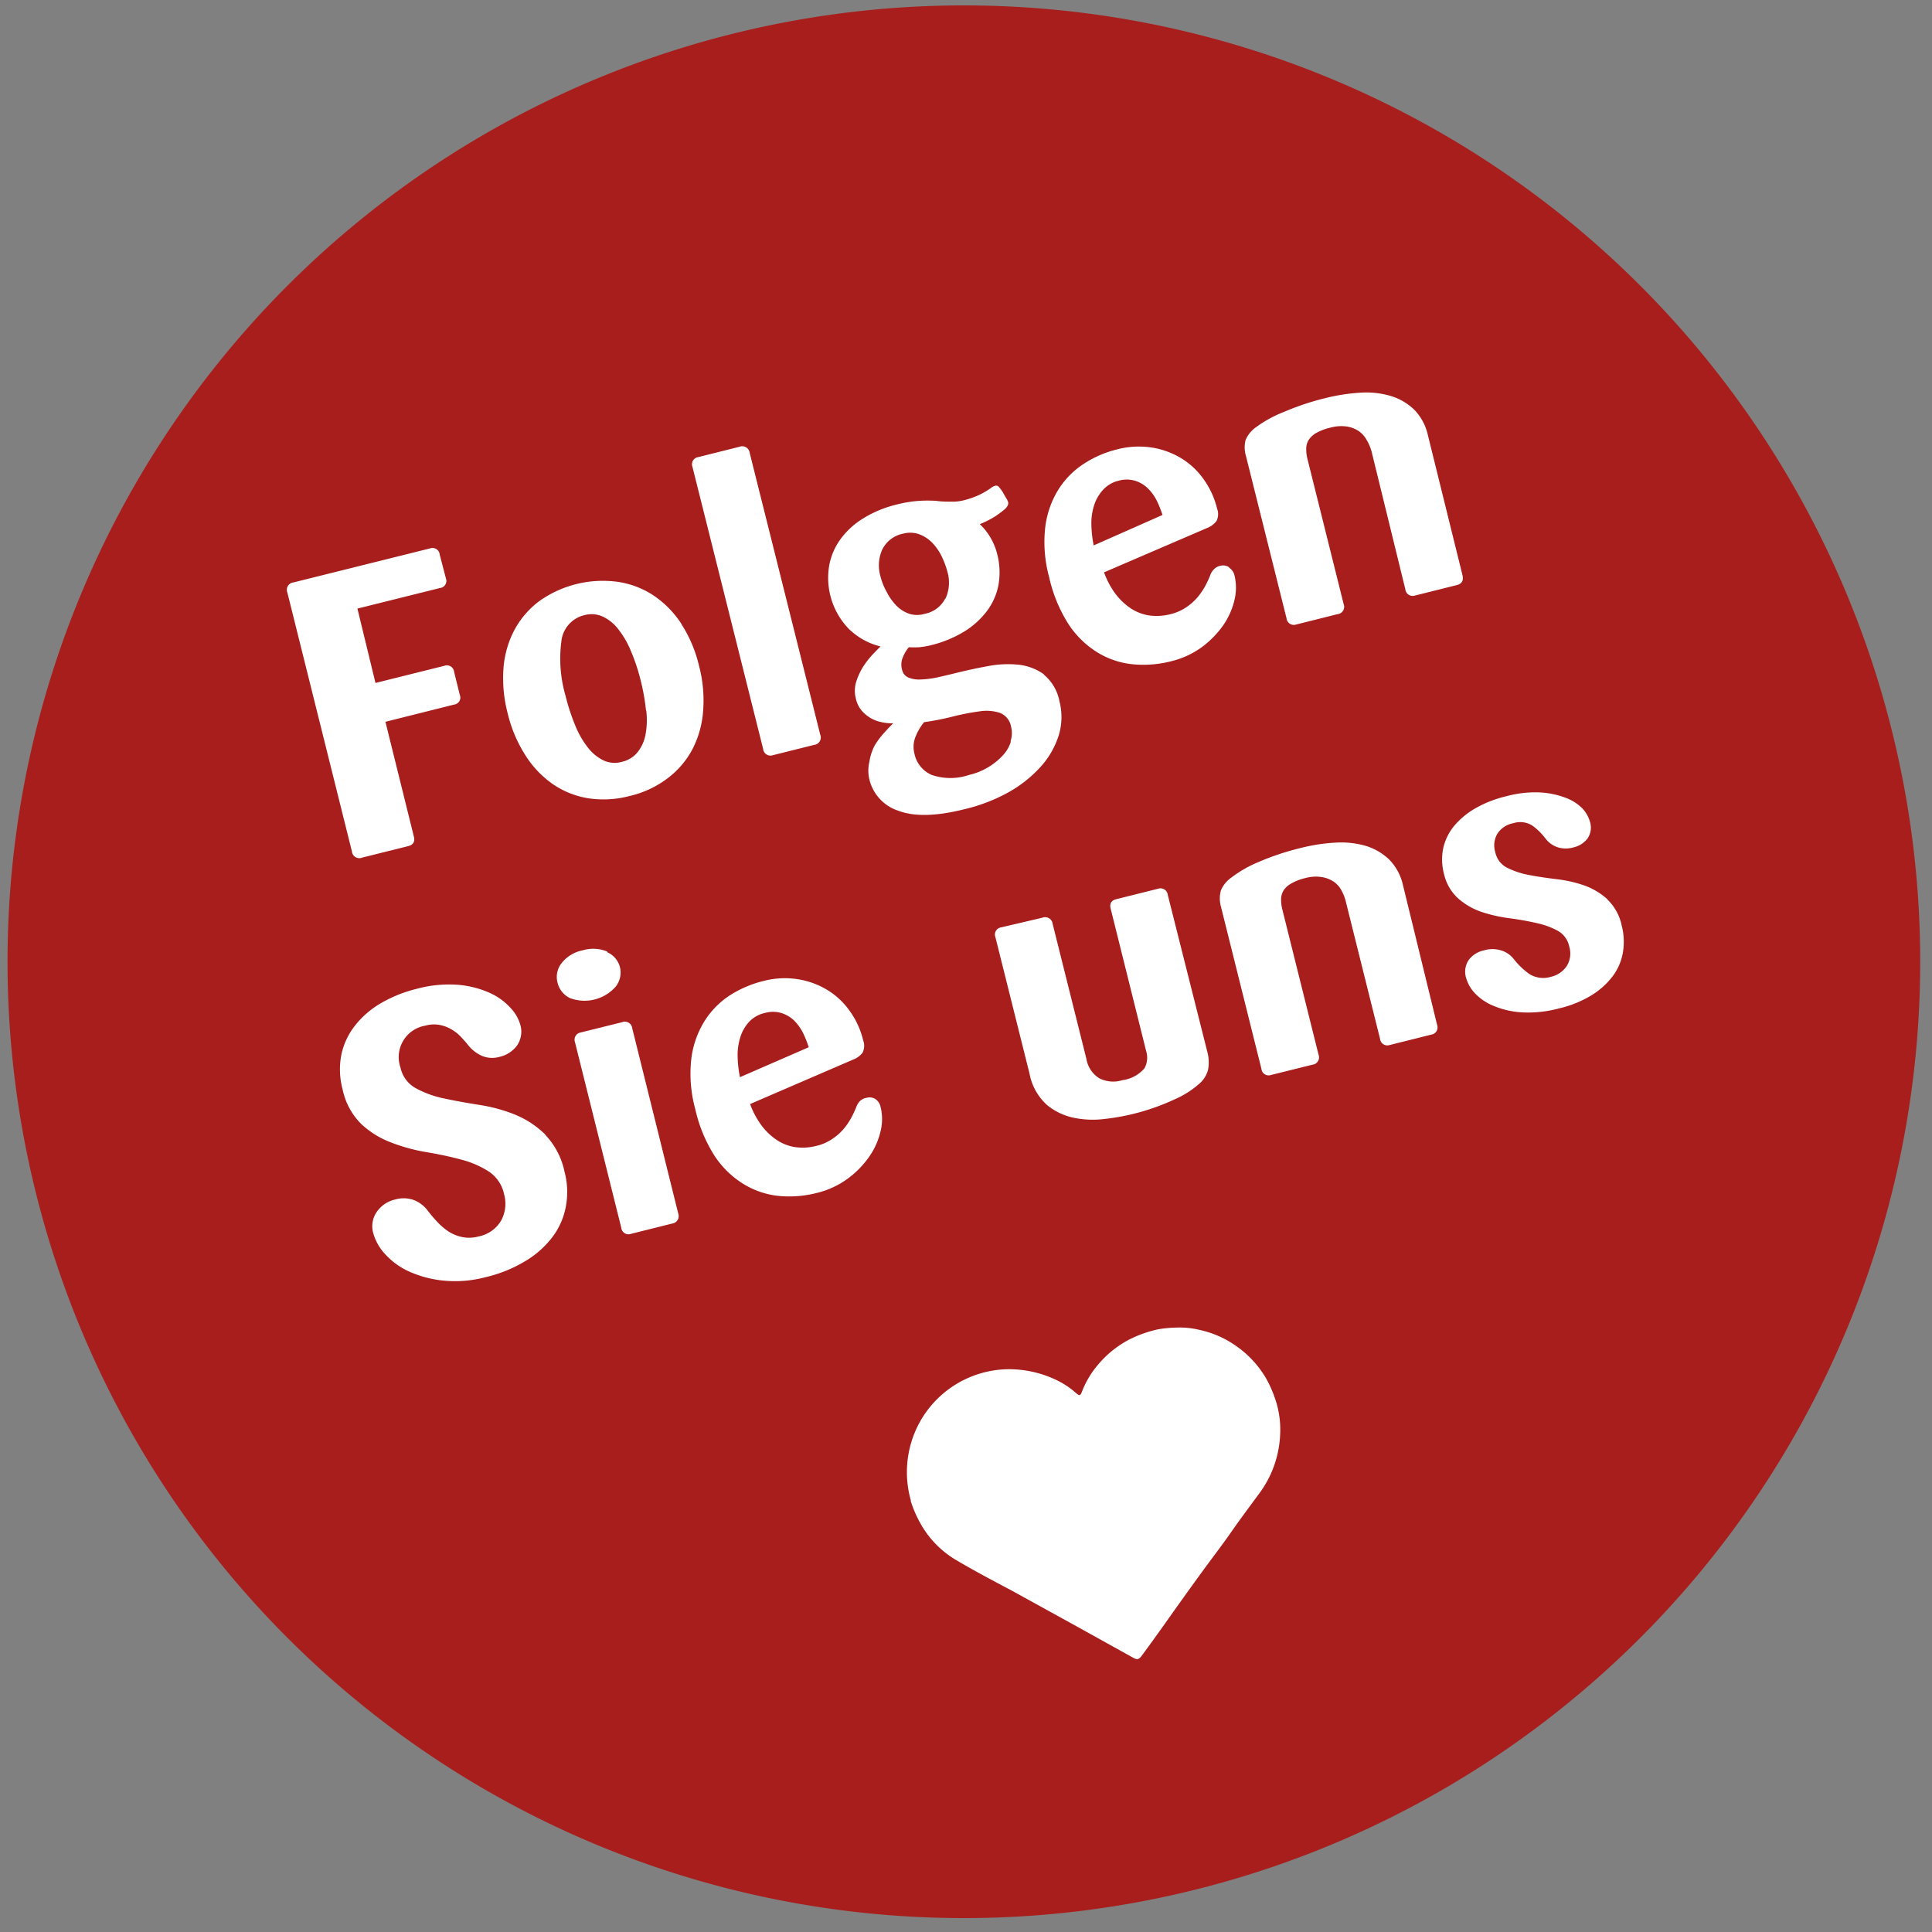
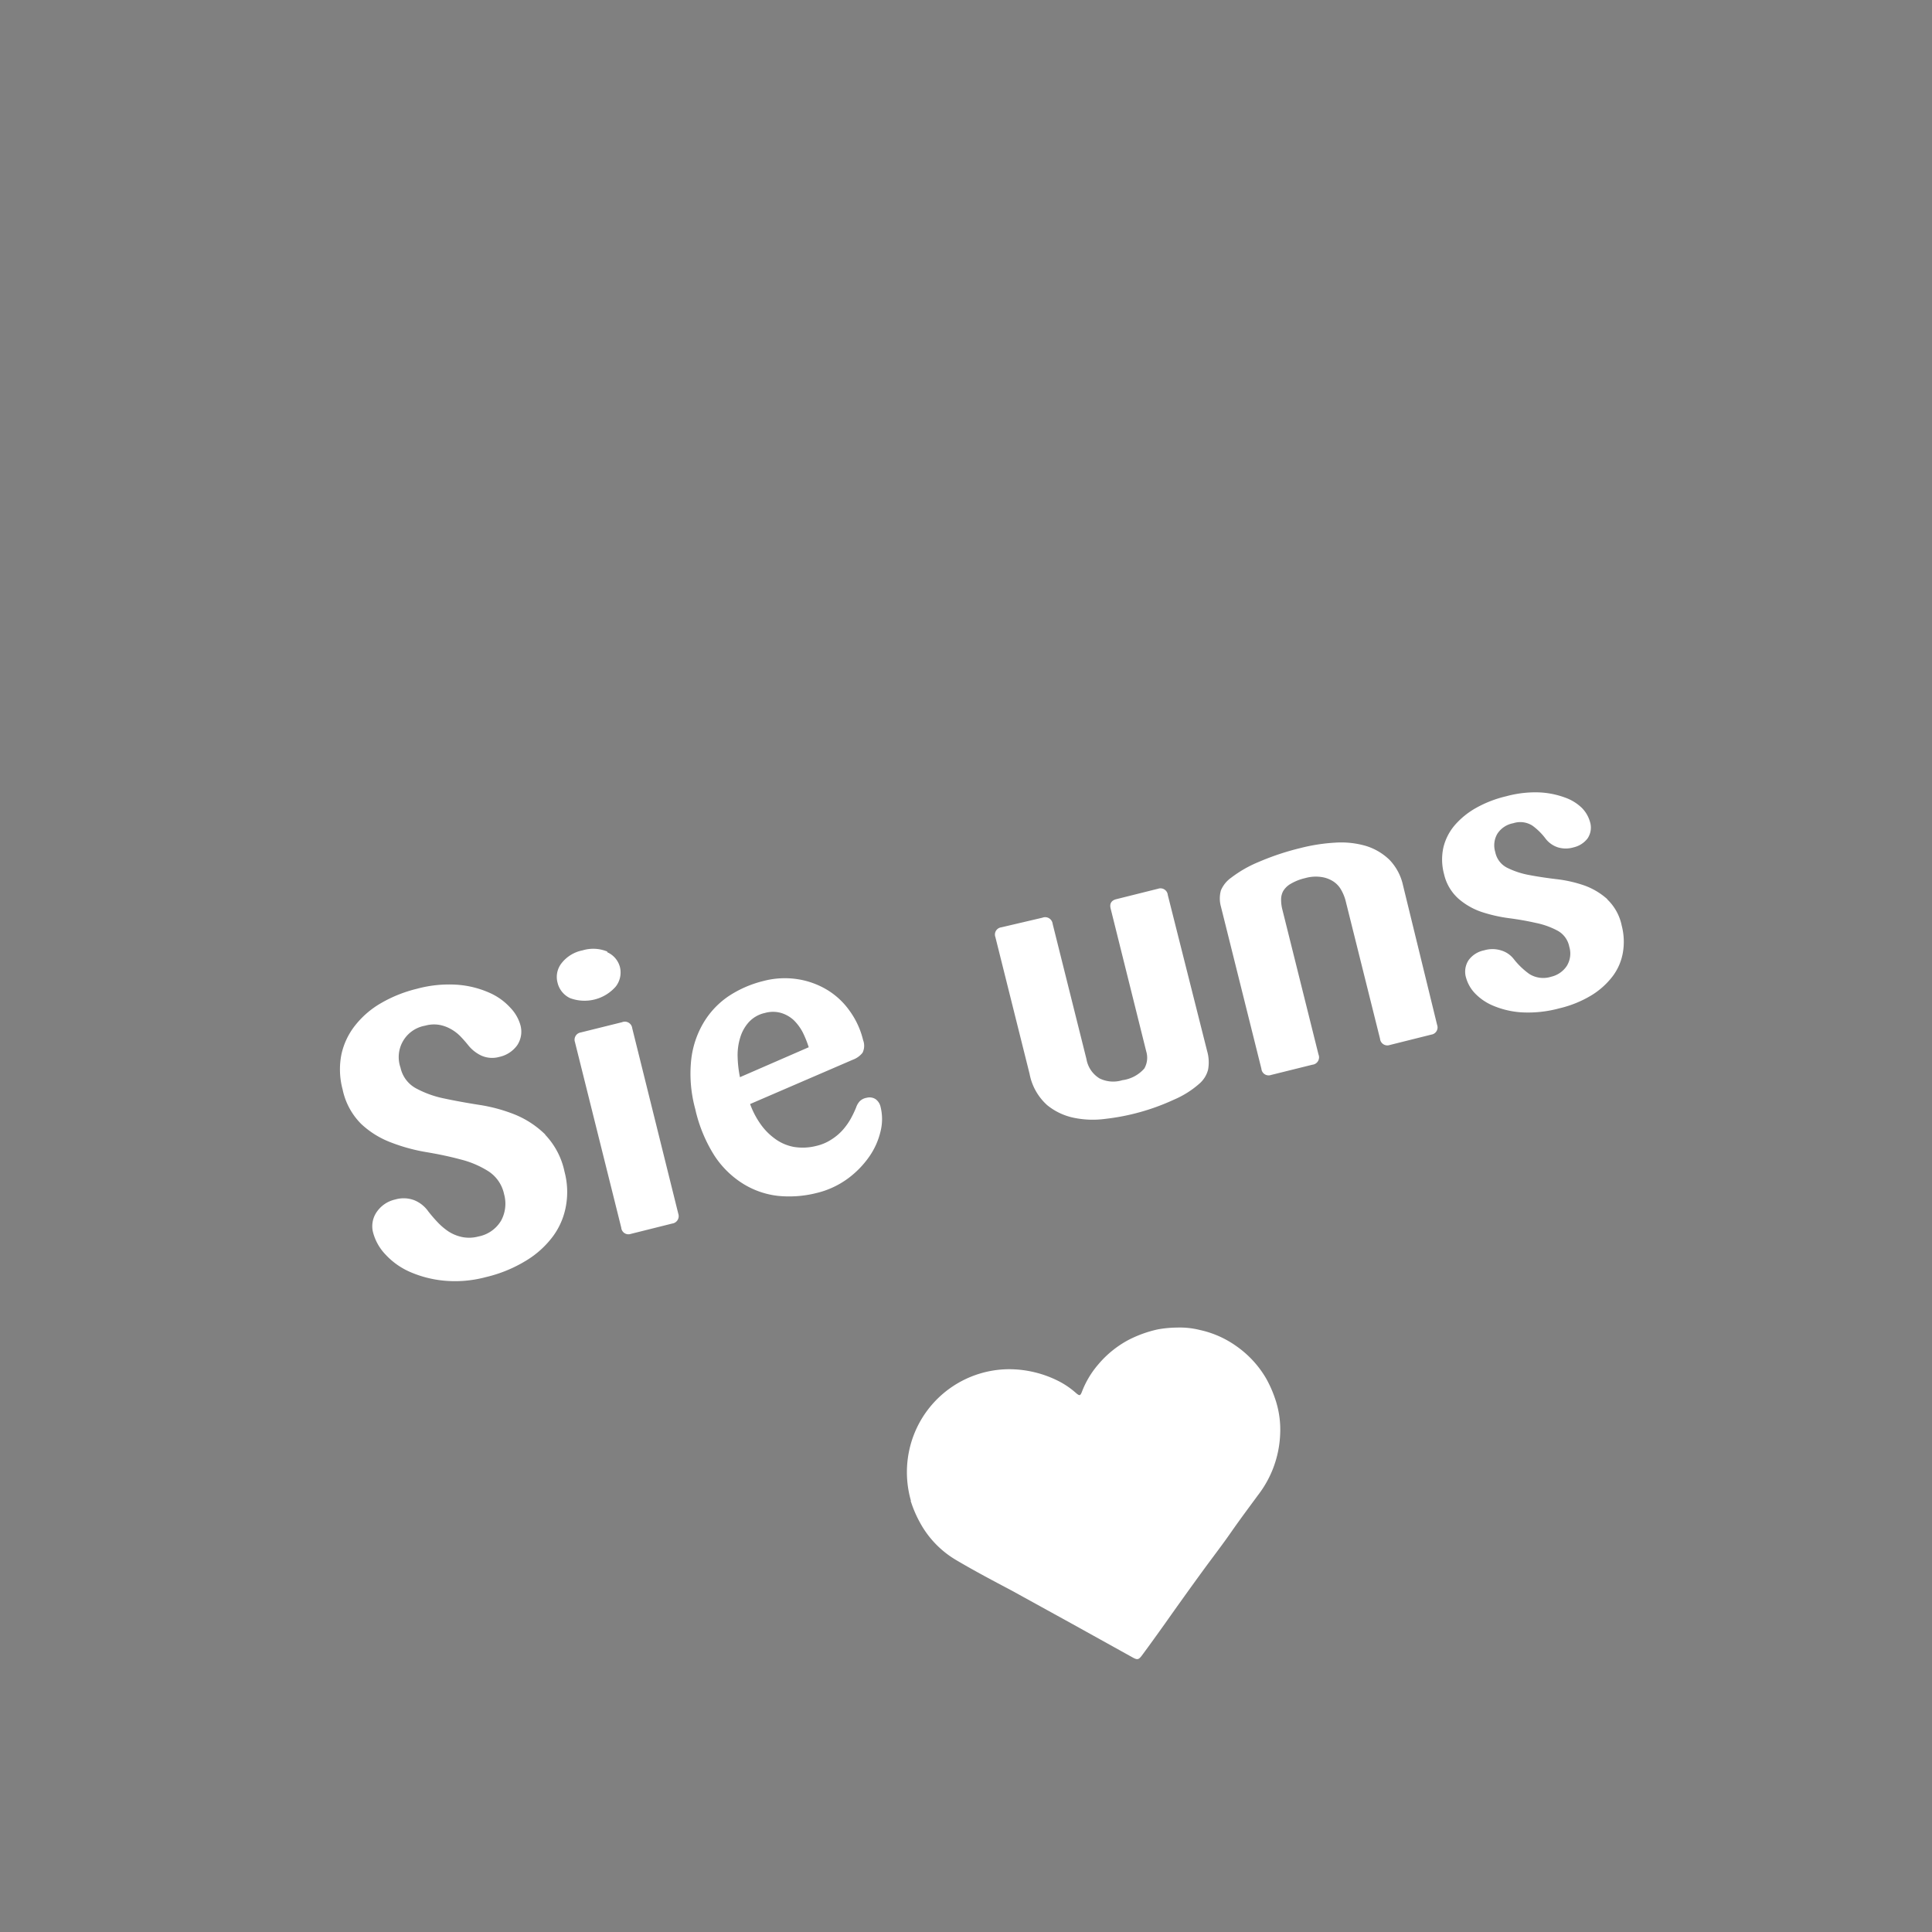
<svg xmlns="http://www.w3.org/2000/svg" id="Ebene_1" data-name="Ebene 1" viewBox="0 0 200 200">
  <rect x="0" y="0" width="200" height="200" fill="#808080" stroke="none" />
  <defs>
    <style>.cls-1{fill:none;}.cls-2{clip-path:url(#clip-path);}.cls-3{fill:#a81e1c;}.cls-4{fill:#fff;}</style>
    <clipPath id="clip-path">
      <rect class="cls-1" x="0.78" y="0.56" width="198" height="198" />
    </clipPath>
  </defs>
  <g class="cls-2">
-     <path class="cls-3" d="M99.78,198.56a99,99,0,1,0-99-99,99,99,0,0,0,99,99" />
    <path class="cls-4" d="M166.4,93.09A7.23,7.23,0,0,0,164,91.66a13.42,13.42,0,0,0-2.88-.65c-1-.12-2-.27-2.83-.43a8.52,8.52,0,0,1-2.27-.75,2.32,2.32,0,0,1-1.23-1.62,2.38,2.38,0,0,1,.21-1.89,2.49,2.49,0,0,1,1.65-1.1,2.34,2.34,0,0,1,2,.26A6.48,6.48,0,0,1,160,86.82a2.64,2.64,0,0,0,1.28.9,2.83,2.83,0,0,0,1.61,0,2.54,2.54,0,0,0,1.45-.92,2,2,0,0,0,.25-1.74,3.34,3.34,0,0,0-.83-1.42A4.77,4.77,0,0,0,162,82.56a8.8,8.8,0,0,0-2.62-.53,11.36,11.36,0,0,0-3.46.4,11.91,11.91,0,0,0-3.09,1.19,8.23,8.23,0,0,0-2.23,1.8,5.53,5.53,0,0,0-1.18,2.31,5.81,5.81,0,0,0,.07,2.77A4.85,4.85,0,0,0,151,93.05a7.15,7.15,0,0,0,2.39,1.36,15.6,15.6,0,0,0,2.82.64c1,.13,1.9.29,2.78.49a8.19,8.19,0,0,1,2.26.81A2.41,2.41,0,0,1,162.45,98a2.44,2.44,0,0,1-.26,2,2.67,2.67,0,0,1-1.61,1.11,2.71,2.71,0,0,1-2.26-.28,7.85,7.85,0,0,1-1.64-1.58,2.58,2.58,0,0,0-1.31-.87,3,3,0,0,0-1.74,0,2.62,2.62,0,0,0-1.59,1,2.17,2.17,0,0,0-.26,1.88,3.83,3.83,0,0,0,.9,1.56,5.56,5.56,0,0,0,1.94,1.31,9,9,0,0,0,2.93.67,12.31,12.31,0,0,0,3.88-.42,11.44,11.44,0,0,0,3.29-1.33,8,8,0,0,0,2.23-2A5.67,5.67,0,0,0,168,98.61a6.62,6.62,0,0,0-.12-2.79,5.18,5.18,0,0,0-1.51-2.73m-21.13-1.44A5.49,5.49,0,0,0,143.83,89a6.08,6.08,0,0,0-2.43-1.43,9.17,9.17,0,0,0-3.17-.34,18.75,18.75,0,0,0-3.65.57,26.92,26.92,0,0,0-4.26,1.42,12.56,12.56,0,0,0-2.87,1.64,3.07,3.07,0,0,0-1.06,1.31,3.13,3.13,0,0,0,0,1.68l4.19,16.79a.75.75,0,0,0,1,.64l4.27-1.06a.77.77,0,0,0,.64-1.06l-3.74-15a4.1,4.1,0,0,1-.13-1,1.84,1.84,0,0,1,.2-.89,2.13,2.13,0,0,1,.78-.77,5.27,5.27,0,0,1,1.52-.6,4,4,0,0,1,1.68-.11,3.06,3.06,0,0,1,1.23.46,2.51,2.51,0,0,1,.83.91,4.61,4.61,0,0,1,.47,1.22l3.53,14.15a.76.76,0,0,0,1,.65l4.32-1.08a.75.75,0,0,0,.59-1Zm-24.35,1a.76.76,0,0,0-1-.65l-4.32,1.08c-.54.13-.73.48-.59,1l3.68,14.77a2.24,2.24,0,0,1-.2,1.76,3.65,3.65,0,0,1-2.27,1.21,3.22,3.22,0,0,1-2.36-.18,2.91,2.91,0,0,1-1.36-2l-3.5-14a.78.78,0,0,0-1.06-.64L103.64,96a.75.75,0,0,0-.6,1l3.54,14.16a5.8,5.8,0,0,0,1.83,3.25,6.43,6.43,0,0,0,2.84,1.32,9.67,9.67,0,0,0,3.13.1,23.1,23.1,0,0,0,7.16-2,9.73,9.73,0,0,0,2.63-1.66,2.85,2.85,0,0,0,.89-1.44,4.19,4.19,0,0,0-.1-1.93ZM90.65,113.79a1.15,1.15,0,0,0-.92-.15A1.33,1.33,0,0,0,89,114a1.81,1.81,0,0,0-.38.66,11,11,0,0,1-.53,1.11,6.71,6.71,0,0,1-.82,1.17,5.47,5.47,0,0,1-1.17,1,4.79,4.79,0,0,1-1.54.67,5.69,5.69,0,0,1-2.37.12,4.75,4.75,0,0,1-1.94-.83,6.44,6.44,0,0,1-1.53-1.55,8.73,8.73,0,0,1-1.07-2.06l10.64-4.59a2.27,2.27,0,0,0,1-.72,1.62,1.62,0,0,0,.06-1.3,8.55,8.55,0,0,0-1.37-3,7.8,7.8,0,0,0-2.32-2.19,8.44,8.44,0,0,0-3.06-1.12,8.7,8.7,0,0,0-3.6.19,11.47,11.47,0,0,0-3.54,1.54,8.66,8.66,0,0,0-2.61,2.74,9.57,9.57,0,0,0-1.3,3.9,13.81,13.81,0,0,0,.42,5.06,15.2,15.2,0,0,0,2,4.85,9.63,9.63,0,0,0,3,2.92,8.67,8.67,0,0,0,3.61,1.23,11.58,11.58,0,0,0,3.95-.3,9,9,0,0,0,3.23-1.49,9.73,9.73,0,0,0,2.24-2.3,7.61,7.61,0,0,0,1.16-2.62,5.25,5.25,0,0,0,0-2.49,1.33,1.33,0,0,0-.57-.85M76.6,111.51a11.94,11.94,0,0,1-.24-2.08,6.14,6.14,0,0,1,.26-2,4.16,4.16,0,0,1,.9-1.62,3.18,3.18,0,0,1,1.67-.95,3.06,3.06,0,0,1,1.67,0,3.36,3.36,0,0,1,1.3.74,5,5,0,0,1,.94,1.27,10.77,10.77,0,0,1,.62,1.54Zm-13.72-13a3.81,3.81,0,0,0-2.57-.13,3.65,3.65,0,0,0-2.17,1.32,2.3,2.3,0,0,0-.43,2A2.38,2.38,0,0,0,59,103.32a4.29,4.29,0,0,0,4.74-1.19,2.36,2.36,0,0,0,.44-2,2.32,2.32,0,0,0-1.33-1.56m2.6,7.88a.77.77,0,0,0-1.06-.63l-4.27,1.06a.76.76,0,0,0-.6,1l4.79,19.2a.75.75,0,0,0,1,.65l4.28-1.07a.77.77,0,0,0,.63-1Zm-9,11a9.74,9.74,0,0,0-3.17-2.08,16.81,16.81,0,0,0-3.71-1c-1.27-.2-2.48-.42-3.61-.66a10.52,10.52,0,0,1-2.92-1.06,3.2,3.2,0,0,1-1.58-2.13A3.3,3.3,0,0,1,44,106.18a3.38,3.38,0,0,1,1.46-.09,3.82,3.82,0,0,1,1.2.43,4.29,4.29,0,0,1,1,.76c.29.3.56.61.81.92a3.79,3.79,0,0,0,1.39,1.09,2.75,2.75,0,0,0,1.83.12,3.09,3.09,0,0,0,1.84-1.19,2.53,2.53,0,0,0,.32-2.18,4.28,4.28,0,0,0-1-1.7,6.4,6.4,0,0,0-2.14-1.55,10,10,0,0,0-3.25-.84,12.67,12.67,0,0,0-4.31.41,13.9,13.9,0,0,0-3.7,1.48,9.33,9.33,0,0,0-2.7,2.33,7.33,7.33,0,0,0-1.41,3,8,8,0,0,0,.13,3.62,7.06,7.06,0,0,0,1.92,3.56,9.29,9.29,0,0,0,3.07,1.91,18.66,18.66,0,0,0,3.63,1c1.26.21,2.46.46,3.57.76a9.83,9.83,0,0,1,2.9,1.23,3.73,3.73,0,0,1,1.62,2.36,3.68,3.68,0,0,1-.3,2.74A3.49,3.49,0,0,1,49.53,128a3.71,3.71,0,0,1-1.68.06,4.17,4.17,0,0,1-1.44-.59,6.71,6.71,0,0,1-1.16-1c-.35-.37-.65-.73-.91-1.06a3.29,3.29,0,0,0-1.42-1.15,3.1,3.1,0,0,0-2-.09A3.14,3.14,0,0,0,39,125.46a2.59,2.59,0,0,0-.35,2.23,5.23,5.23,0,0,0,1.25,2.17,7.56,7.56,0,0,0,2.5,1.79,11.49,11.49,0,0,0,3.53.92,12.29,12.29,0,0,0,4.35-.36,14.19,14.19,0,0,0,4.18-1.71,9.74,9.74,0,0,0,2.8-2.54,7.48,7.48,0,0,0,1.33-3.14,8.11,8.11,0,0,0-.15-3.52,7.86,7.86,0,0,0-2-3.83" />
-     <path class="cls-4" d="M147.82,45.07a5.46,5.46,0,0,0-1.44-2.68A6,6,0,0,0,144,41a8.93,8.93,0,0,0-3.17-.35,19.77,19.77,0,0,0-3.66.57,26.79,26.79,0,0,0-4.25,1.42A12.56,12.56,0,0,0,130,44.24a3.09,3.09,0,0,0-1.06,1.32,3.13,3.13,0,0,0,.05,1.68L133.18,64a.76.76,0,0,0,1,.65l4.27-1.07a.77.77,0,0,0,.64-1.06l-3.74-15a4,4,0,0,1-.13-1,1.84,1.84,0,0,1,.2-.89,2.25,2.25,0,0,1,.77-.77,5.37,5.37,0,0,1,1.53-.59,4.17,4.17,0,0,1,1.68-.12,3.06,3.06,0,0,1,1.23.46,2.59,2.59,0,0,1,.83.91A4.75,4.75,0,0,1,142,46.8L145.48,61a.76.76,0,0,0,1,.65l4.32-1.08c.54-.13.73-.48.59-1.05ZM127.25,58.73a1.12,1.12,0,0,0-.92-.16,1.31,1.31,0,0,0-.69.39,1.69,1.69,0,0,0-.38.65,12.2,12.2,0,0,1-.53,1.12,7.56,7.56,0,0,1-.82,1.17,5.93,5.93,0,0,1-1.16,1,5,5,0,0,1-1.55.67,5.69,5.69,0,0,1-2.37.12,4.75,4.75,0,0,1-1.94-.83,6.58,6.58,0,0,1-1.53-1.54,8.8,8.8,0,0,1-1.07-2.07l10.64-4.58a2.28,2.28,0,0,0,1-.73,1.62,1.62,0,0,0,.06-1.3,8.72,8.72,0,0,0-1.37-3,7.8,7.8,0,0,0-2.32-2.19,8.44,8.44,0,0,0-3.06-1.12,8.87,8.87,0,0,0-3.6.19,11.1,11.1,0,0,0-3.53,1.55,8.65,8.65,0,0,0-2.62,2.73,9.57,9.57,0,0,0-1.3,3.9,13.8,13.8,0,0,0,.42,5.06,15.2,15.2,0,0,0,2,4.85,9.7,9.7,0,0,0,3,2.93,8.57,8.57,0,0,0,3.6,1.22,11.58,11.58,0,0,0,4-.3A9,9,0,0,0,124.4,67a9.89,9.89,0,0,0,2.24-2.29,7.66,7.66,0,0,0,1.16-2.63,5.39,5.39,0,0,0,0-2.49,1.34,1.34,0,0,0-.58-.84m-14-2.29a11.94,11.94,0,0,1-.24-2.08,6.14,6.14,0,0,1,.26-2,4.29,4.29,0,0,1,.9-1.62,3.18,3.18,0,0,1,1.67-1,3.06,3.06,0,0,1,1.67,0,3.26,3.26,0,0,1,1.3.75,4.82,4.82,0,0,1,.94,1.26,10.77,10.77,0,0,1,.62,1.54Zm-5.15,13.35a5.51,5.51,0,0,0-2.64-1,10.75,10.75,0,0,0-3.17.15c-1.12.2-2.21.44-3.26.7-.73.18-1.41.34-2,.47a9.67,9.67,0,0,1-1.71.21,2.9,2.9,0,0,1-1.25-.2,1.12,1.12,0,0,1-.66-.82A1.93,1.93,0,0,1,93.48,68a4,4,0,0,1,.6-1A10,10,0,0,0,95.16,67a8.37,8.37,0,0,0,1.26-.22,12.09,12.09,0,0,0,3.41-1.41,8.55,8.55,0,0,0,2.37-2.16,6.5,6.5,0,0,0,1.17-2.71,7.49,7.49,0,0,0-.14-3.14,6.37,6.37,0,0,0-.71-1.73,6.26,6.26,0,0,0-1.09-1.37,10,10,0,0,0,1.6-.81,11.72,11.72,0,0,0,1-.75c.28-.27.39-.51.33-.73a1.94,1.94,0,0,0-.21-.42c-.12-.2-.23-.4-.34-.6a4.93,4.93,0,0,0-.42-.56.36.36,0,0,0-.35-.11,1.22,1.22,0,0,0-.49.26,7.83,7.83,0,0,1-1.14.67,8.69,8.69,0,0,1-1.64.58,4.77,4.77,0,0,1-1.35.14c-.45,0-.94,0-1.48-.08a13.77,13.77,0,0,0-1.82,0,12.93,12.93,0,0,0-2.34.39,11.78,11.78,0,0,0-3.4,1.41,8.2,8.2,0,0,0-2.36,2.15,6.65,6.65,0,0,0-1.18,2.74,7.59,7.59,0,0,0,2,6.53,7.1,7.1,0,0,0,3.31,1.85c-.2.2-.48.48-.83.85a9,9,0,0,0-1,1.3,6.71,6.71,0,0,0-.71,1.59,3.17,3.17,0,0,0,0,1.7,2.82,2.82,0,0,0,.59,1.2,3.62,3.62,0,0,0,2.07,1.2,4.88,4.88,0,0,0,1.2.11c-.28.27-.6.61-.95,1a8,8,0,0,0-1,1.35A5.51,5.51,0,0,0,90,78.85a4,4,0,0,0,0,1.85,4.53,4.53,0,0,0,3,3.23c1.64.62,3.91.57,6.79-.15A17.81,17.81,0,0,0,104.43,82a13.16,13.16,0,0,0,3.34-2.67,8.82,8.82,0,0,0,1.84-3.24,6.49,6.49,0,0,0,.07-3.47,4.73,4.73,0,0,0-1.63-2.79M97.86,61.94a3,3,0,0,1-2.13,1.6,2.71,2.71,0,0,1-1.6,0,3.49,3.49,0,0,1-1.35-.86,5.82,5.82,0,0,1-1-1.42,6.74,6.74,0,0,1-.65-1.65,4,4,0,0,1,.21-2.74,3.08,3.08,0,0,1,2.17-1.63,2.8,2.8,0,0,1,1.6.05,3.7,3.7,0,0,1,1.34.84,5.43,5.43,0,0,1,1,1.4,8.92,8.92,0,0,1,.63,1.67,4,4,0,0,1-.21,2.79m6.77,14.79a3.58,3.58,0,0,1-.84,1.43,6.92,6.92,0,0,1-1.48,1.2,6.74,6.74,0,0,1-2,.81,6,6,0,0,1-3.87,0A3.06,3.06,0,0,1,94.66,78a2.75,2.75,0,0,1,.14-1.79,5.62,5.62,0,0,1,.86-1.45,27.78,27.78,0,0,0,3-.59,24.64,24.64,0,0,1,2.74-.53,4.49,4.49,0,0,1,2.12.16,1.88,1.88,0,0,1,1.15,1.45,2.71,2.71,0,0,1-.06,1.49m-27-29.85a.78.78,0,0,0-1.06-.64l-4.27,1.07a.75.75,0,0,0-.6,1L79,77.53a.76.76,0,0,0,1,.65l4.28-1.07a.77.77,0,0,0,.63-1.06ZM70.57,64.63a10.34,10.34,0,0,0-2.86-2.95A9.1,9.1,0,0,0,64,60.24a11.35,11.35,0,0,0-8.19,2,9.1,9.1,0,0,0-2.57,3,10.08,10.08,0,0,0-1.12,3.94,14.3,14.3,0,0,0,.43,4.65,14.13,14.13,0,0,0,1.81,4.31,10.47,10.47,0,0,0,2.82,3,9.07,9.07,0,0,0,3.67,1.49,10.54,10.54,0,0,0,4.33-.23,10.33,10.33,0,0,0,3.94-1.84,9.11,9.11,0,0,0,2.56-3,10.22,10.22,0,0,0,1.11-4,14,14,0,0,0-.43-4.65,13.84,13.84,0,0,0-1.82-4.3M66.9,73.56a8.12,8.12,0,0,1-.08,2.5A4.13,4.13,0,0,1,66,77.87a2.89,2.89,0,0,1-1.64,1,2.74,2.74,0,0,1-1.88-.15,4.6,4.6,0,0,1-1.62-1.33,9.34,9.34,0,0,1-1.32-2.31,21.67,21.67,0,0,1-1-3.07,13.76,13.76,0,0,1-.43-5.59,3.11,3.11,0,0,1,2.39-2.74,2.81,2.81,0,0,1,1.9.15A4.4,4.4,0,0,1,64,65.13a9.28,9.28,0,0,1,1.31,2.26,19.84,19.84,0,0,1,1,3,21.55,21.55,0,0,1,.56,3.12M45.52,57.42a.75.75,0,0,0-1-.65L30.39,60.29a.77.77,0,0,0-.64,1.06l6.68,26.79a.77.77,0,0,0,1.06.64l4.76-1.19c.54-.13.73-.48.59-1L39.9,74.72,47,72.94a.73.73,0,0,0,.6-1l-.59-2.38a.75.75,0,0,0-1-.64l-7.14,1.78L37,63l8.55-2.13a.74.74,0,0,0,.61-1Z" />
    <path class="cls-4" d="M94.3,155.36a10.75,10.75,0,0,1,.41-7.1,10.62,10.62,0,0,1,9.72-6.52,11.38,11.38,0,0,1,5.21,1.26,8.56,8.56,0,0,1,1.74,1.2c.38.32.45.31.63-.15a9.54,9.54,0,0,1,1.67-2.79,10.63,10.63,0,0,1,3.16-2.56,12.45,12.45,0,0,1,3-1.08,11.76,11.76,0,0,1,2-.19,8.53,8.53,0,0,1,2.37.25,10.24,10.24,0,0,1,3.76,1.66,10.6,10.6,0,0,1,3.09,3.34,12.31,12.31,0,0,1,.92,2.06,9.81,9.81,0,0,1,.54,3.75,11,11,0,0,1-2.28,6.27c-.94,1.28-1.9,2.56-2.81,3.87s-1.9,2.59-2.85,3.89c-1.35,1.85-2.69,3.72-4,5.58-.78,1.09-1.56,2.18-2.36,3.26-.35.47-.49.49-1,.2l-6.2-3.44-6.28-3.46c-1.89-1-3.79-2-5.67-3.11a10.09,10.09,0,0,1-3.8-3.87,12.35,12.35,0,0,1-1-2.32" />
  </g>
</svg>